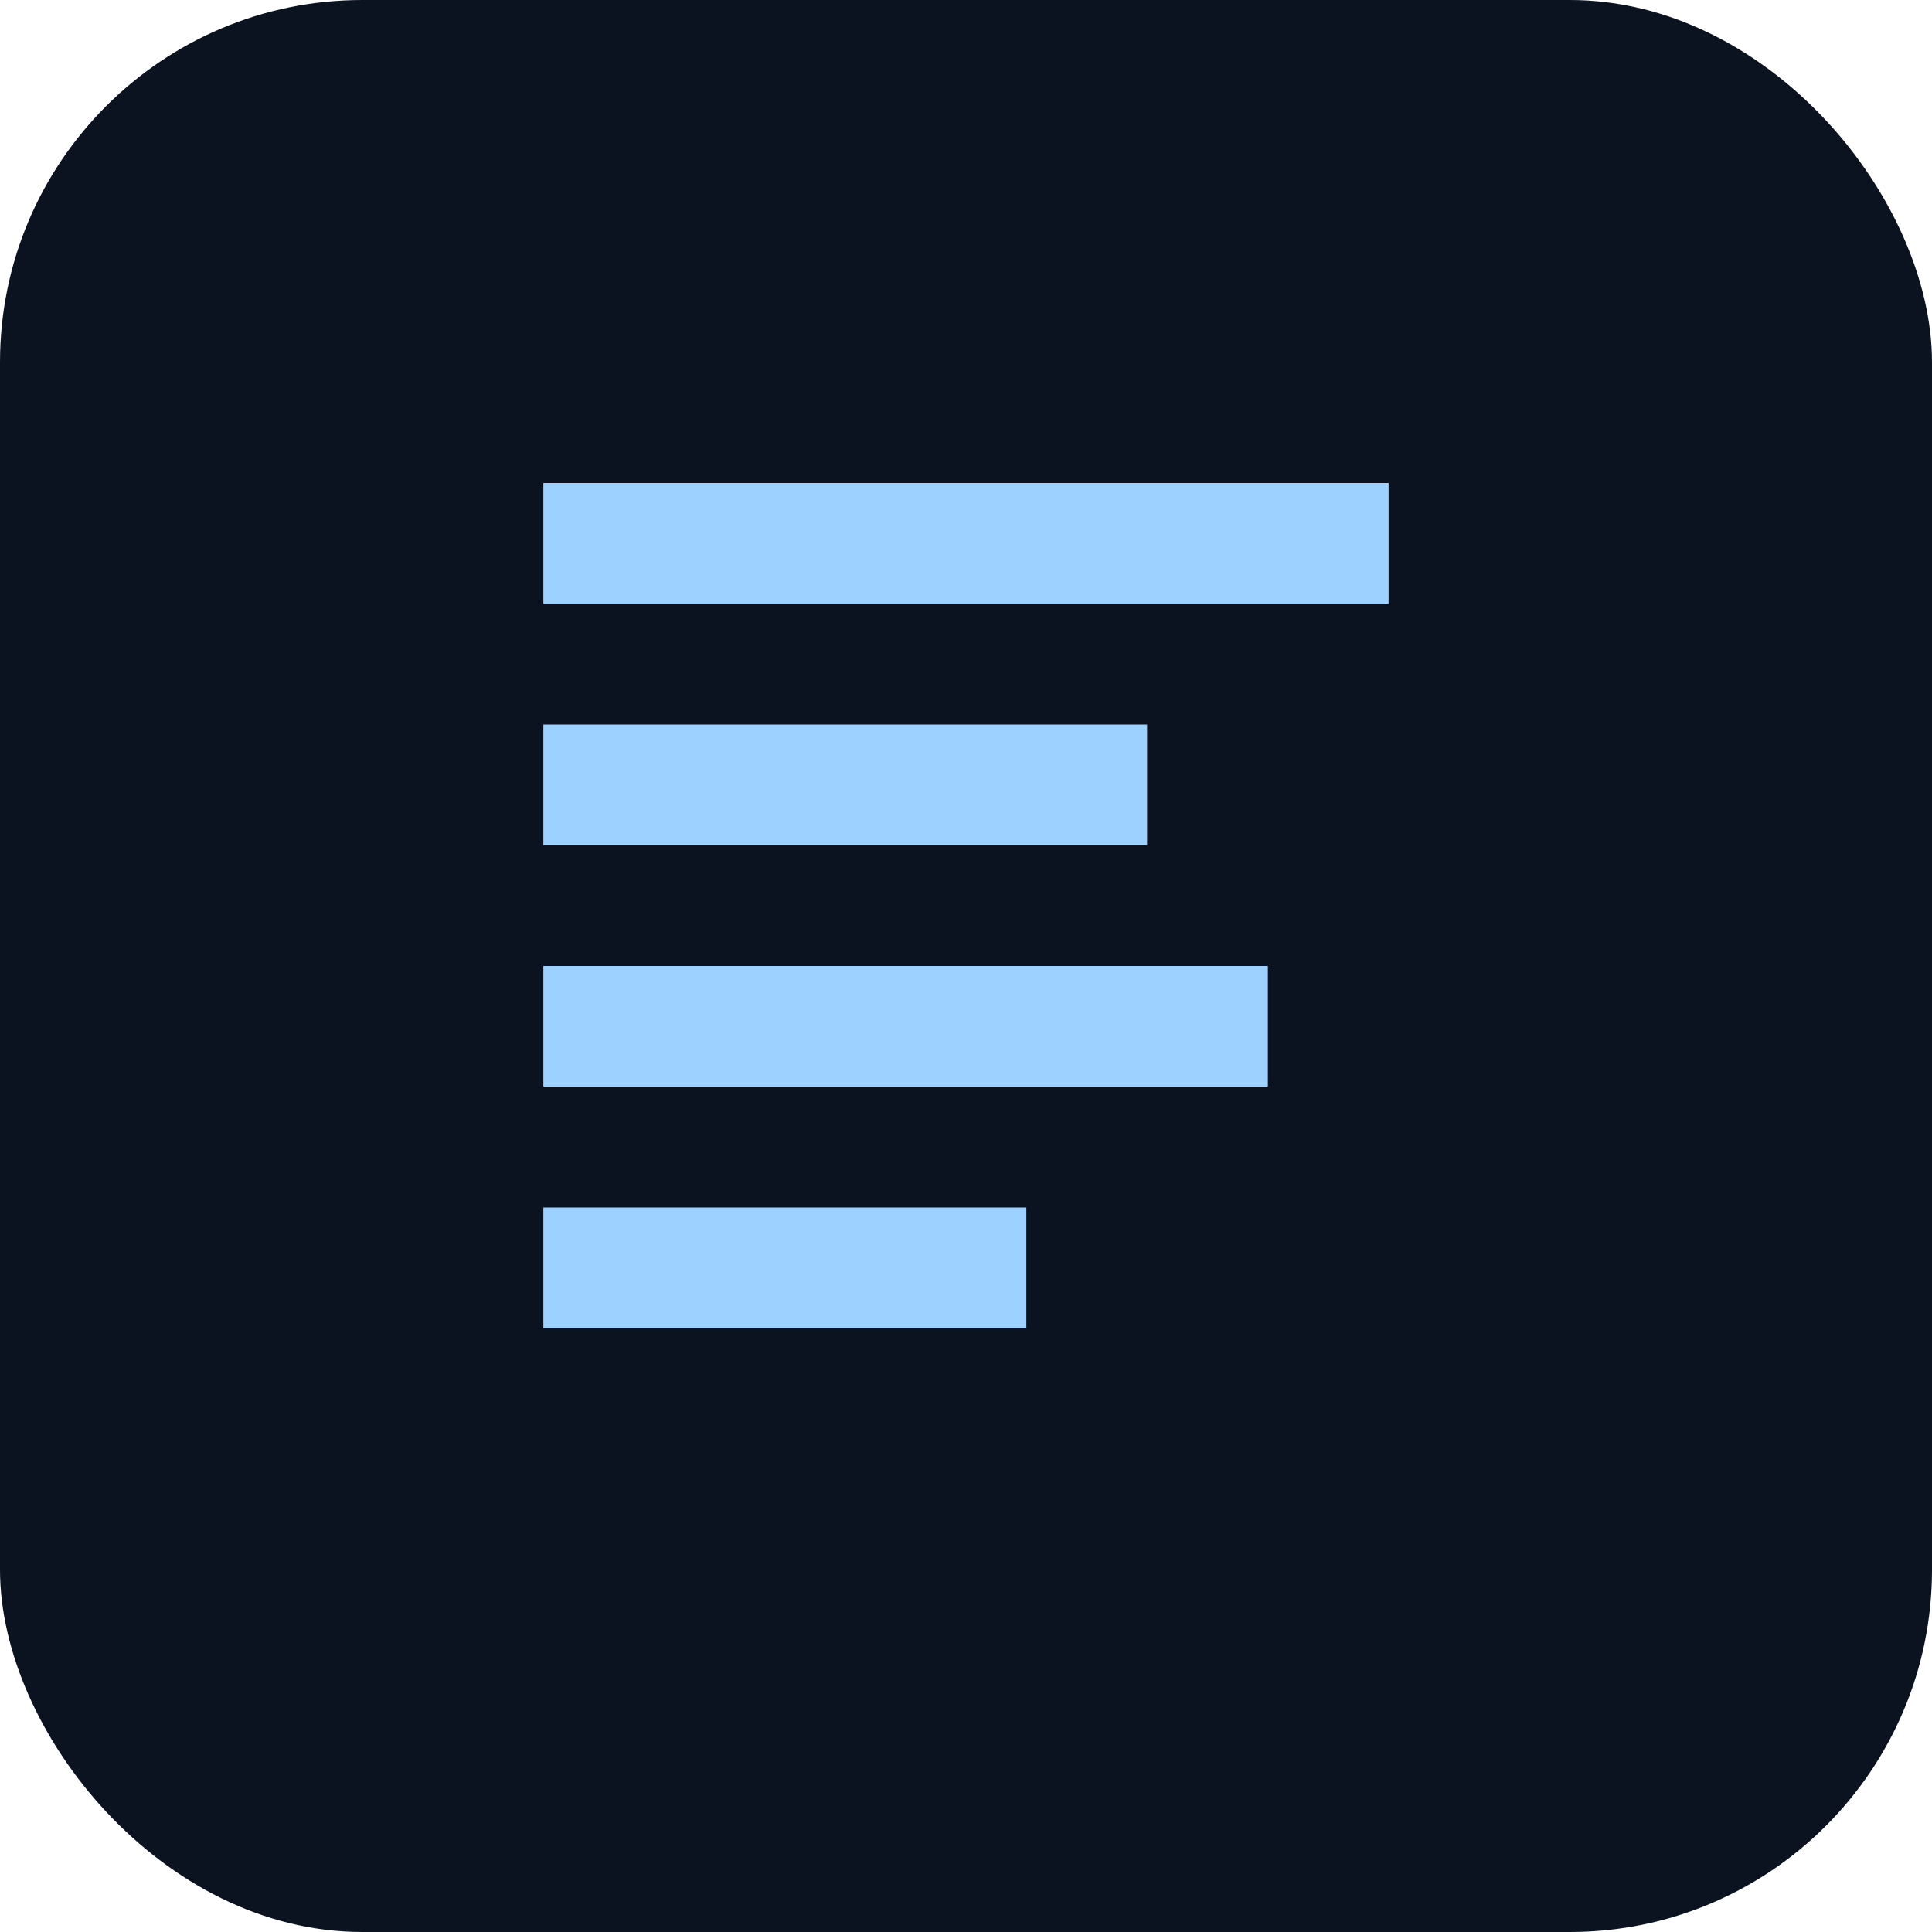
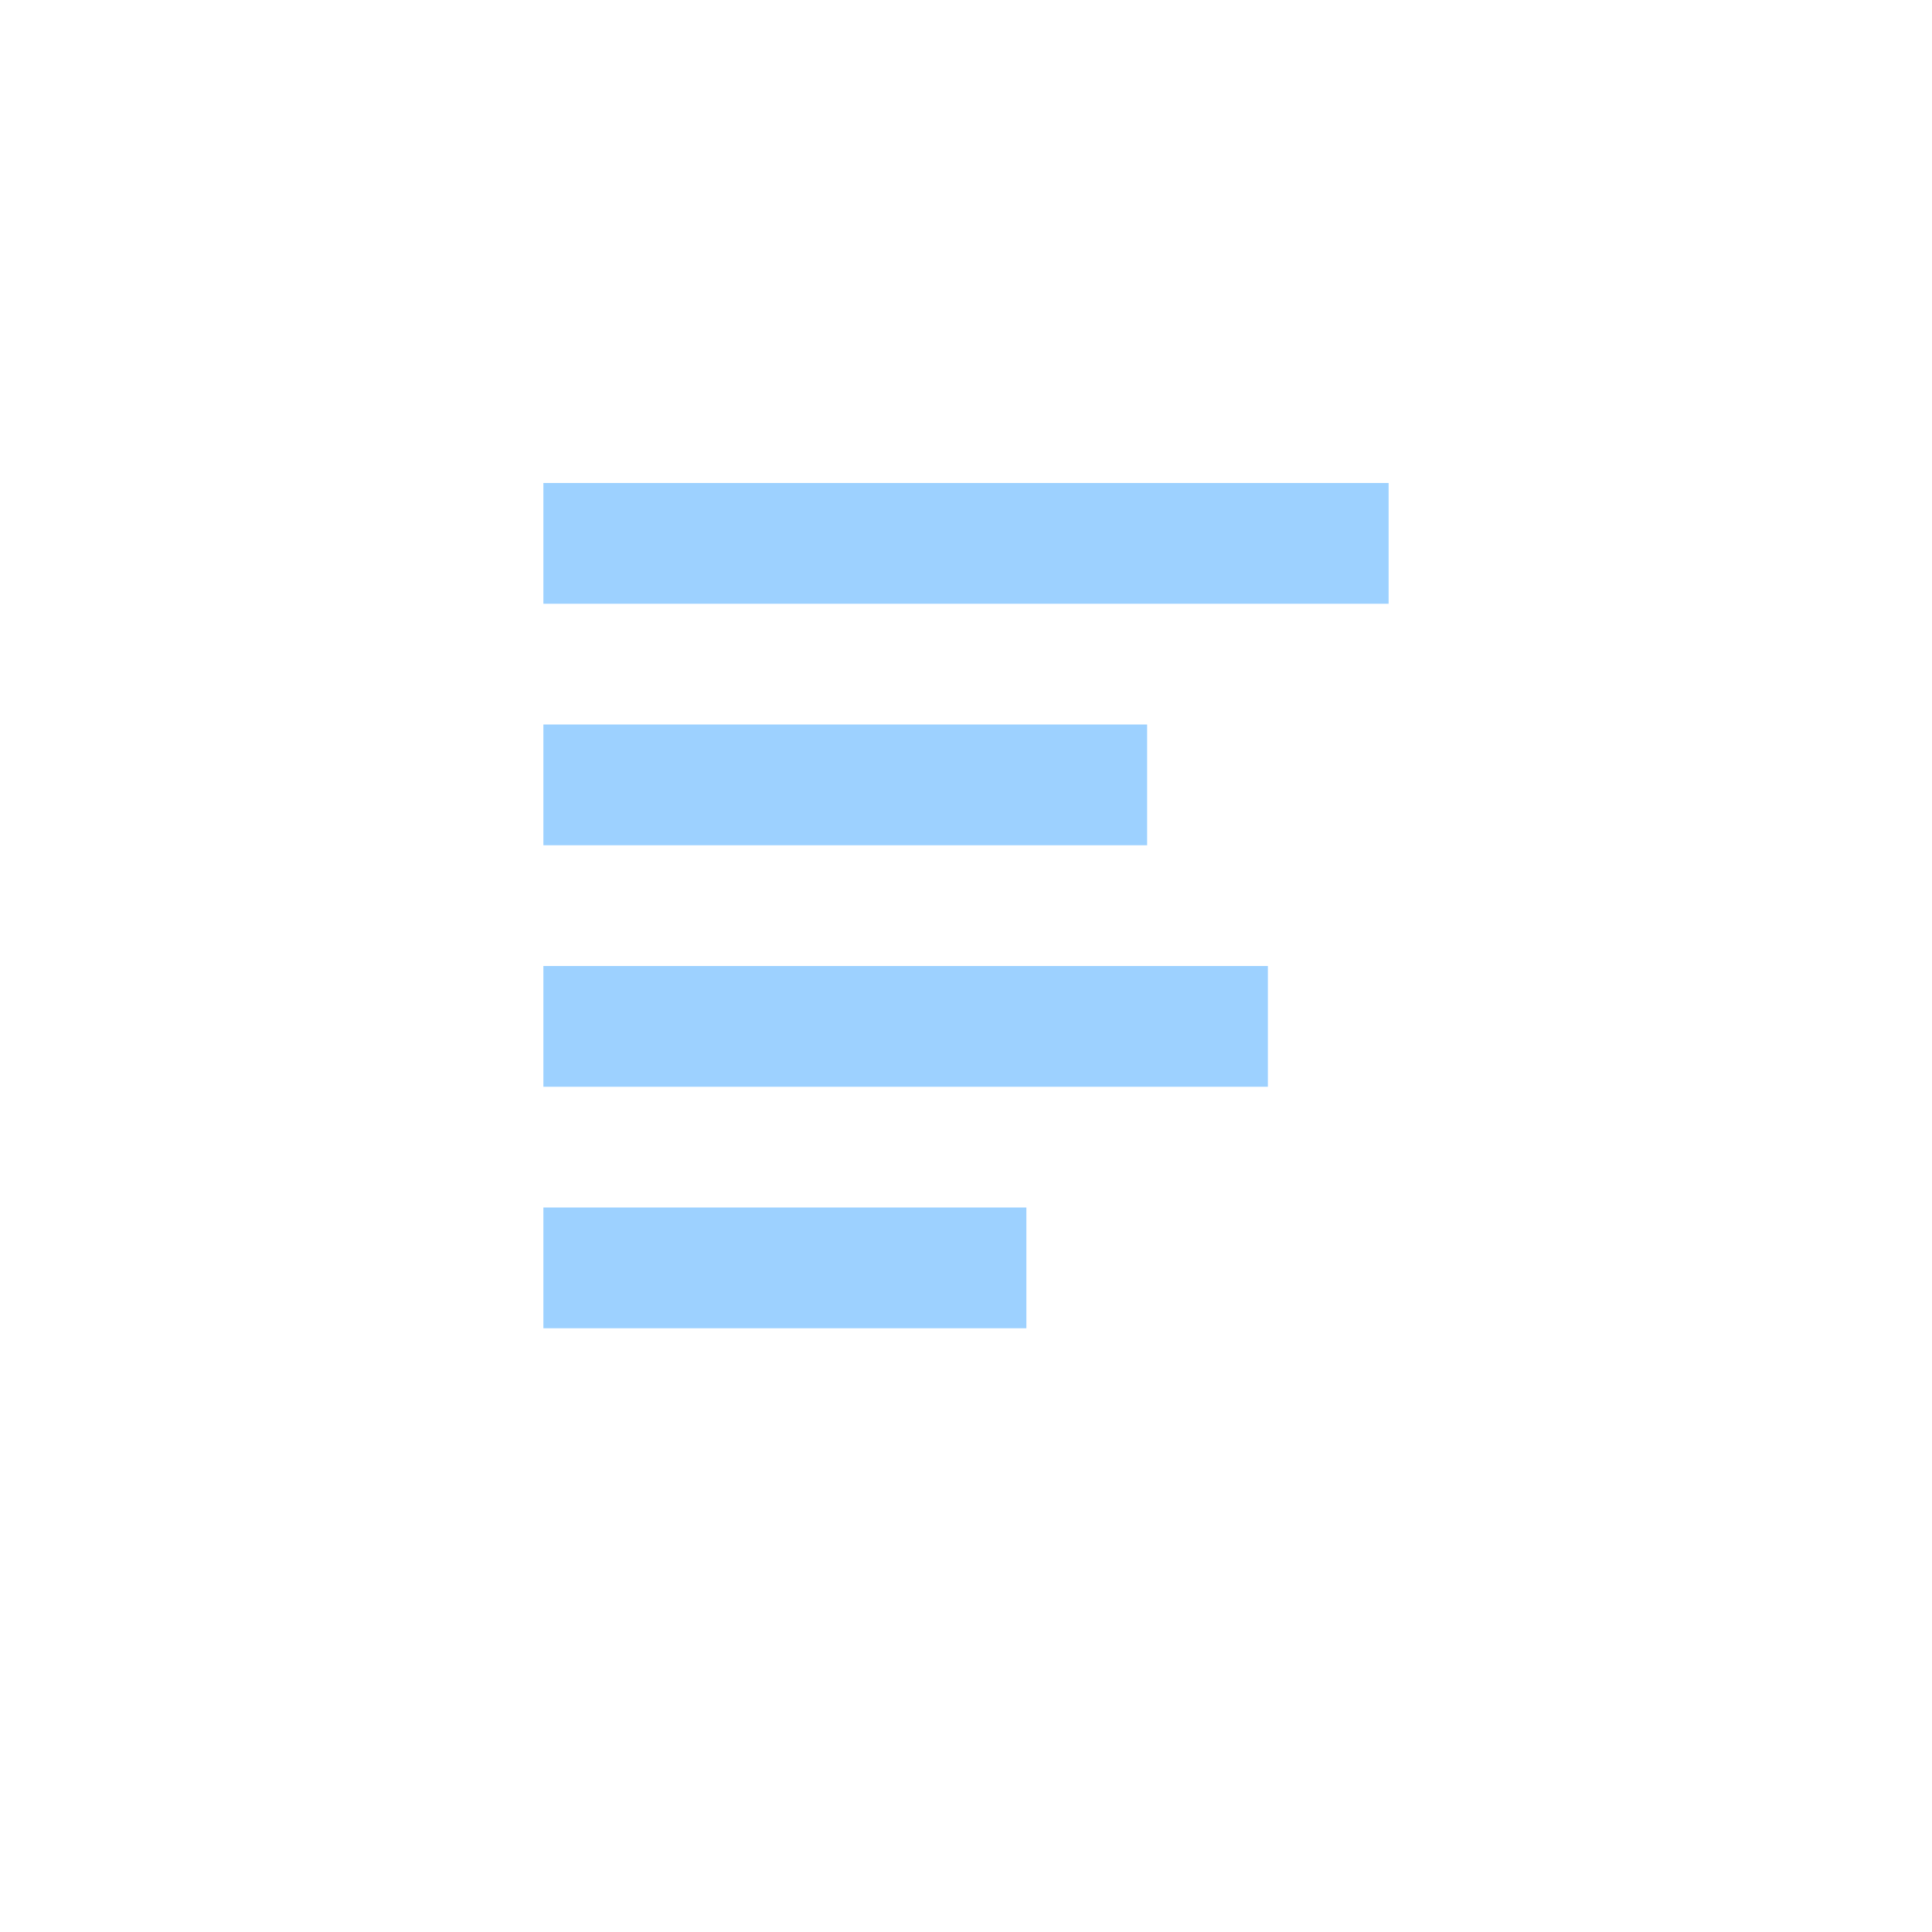
<svg xmlns="http://www.w3.org/2000/svg" viewBox="0 0 64 64">
-   <rect width="64" height="64" rx="12" fill="#0b1220" />
  <path d="M18 16h28v4H18zM18 24h20v4H18zM18 32h24v4H18zM18 40h16v4H18z" fill="#9dd1ff" />
</svg>